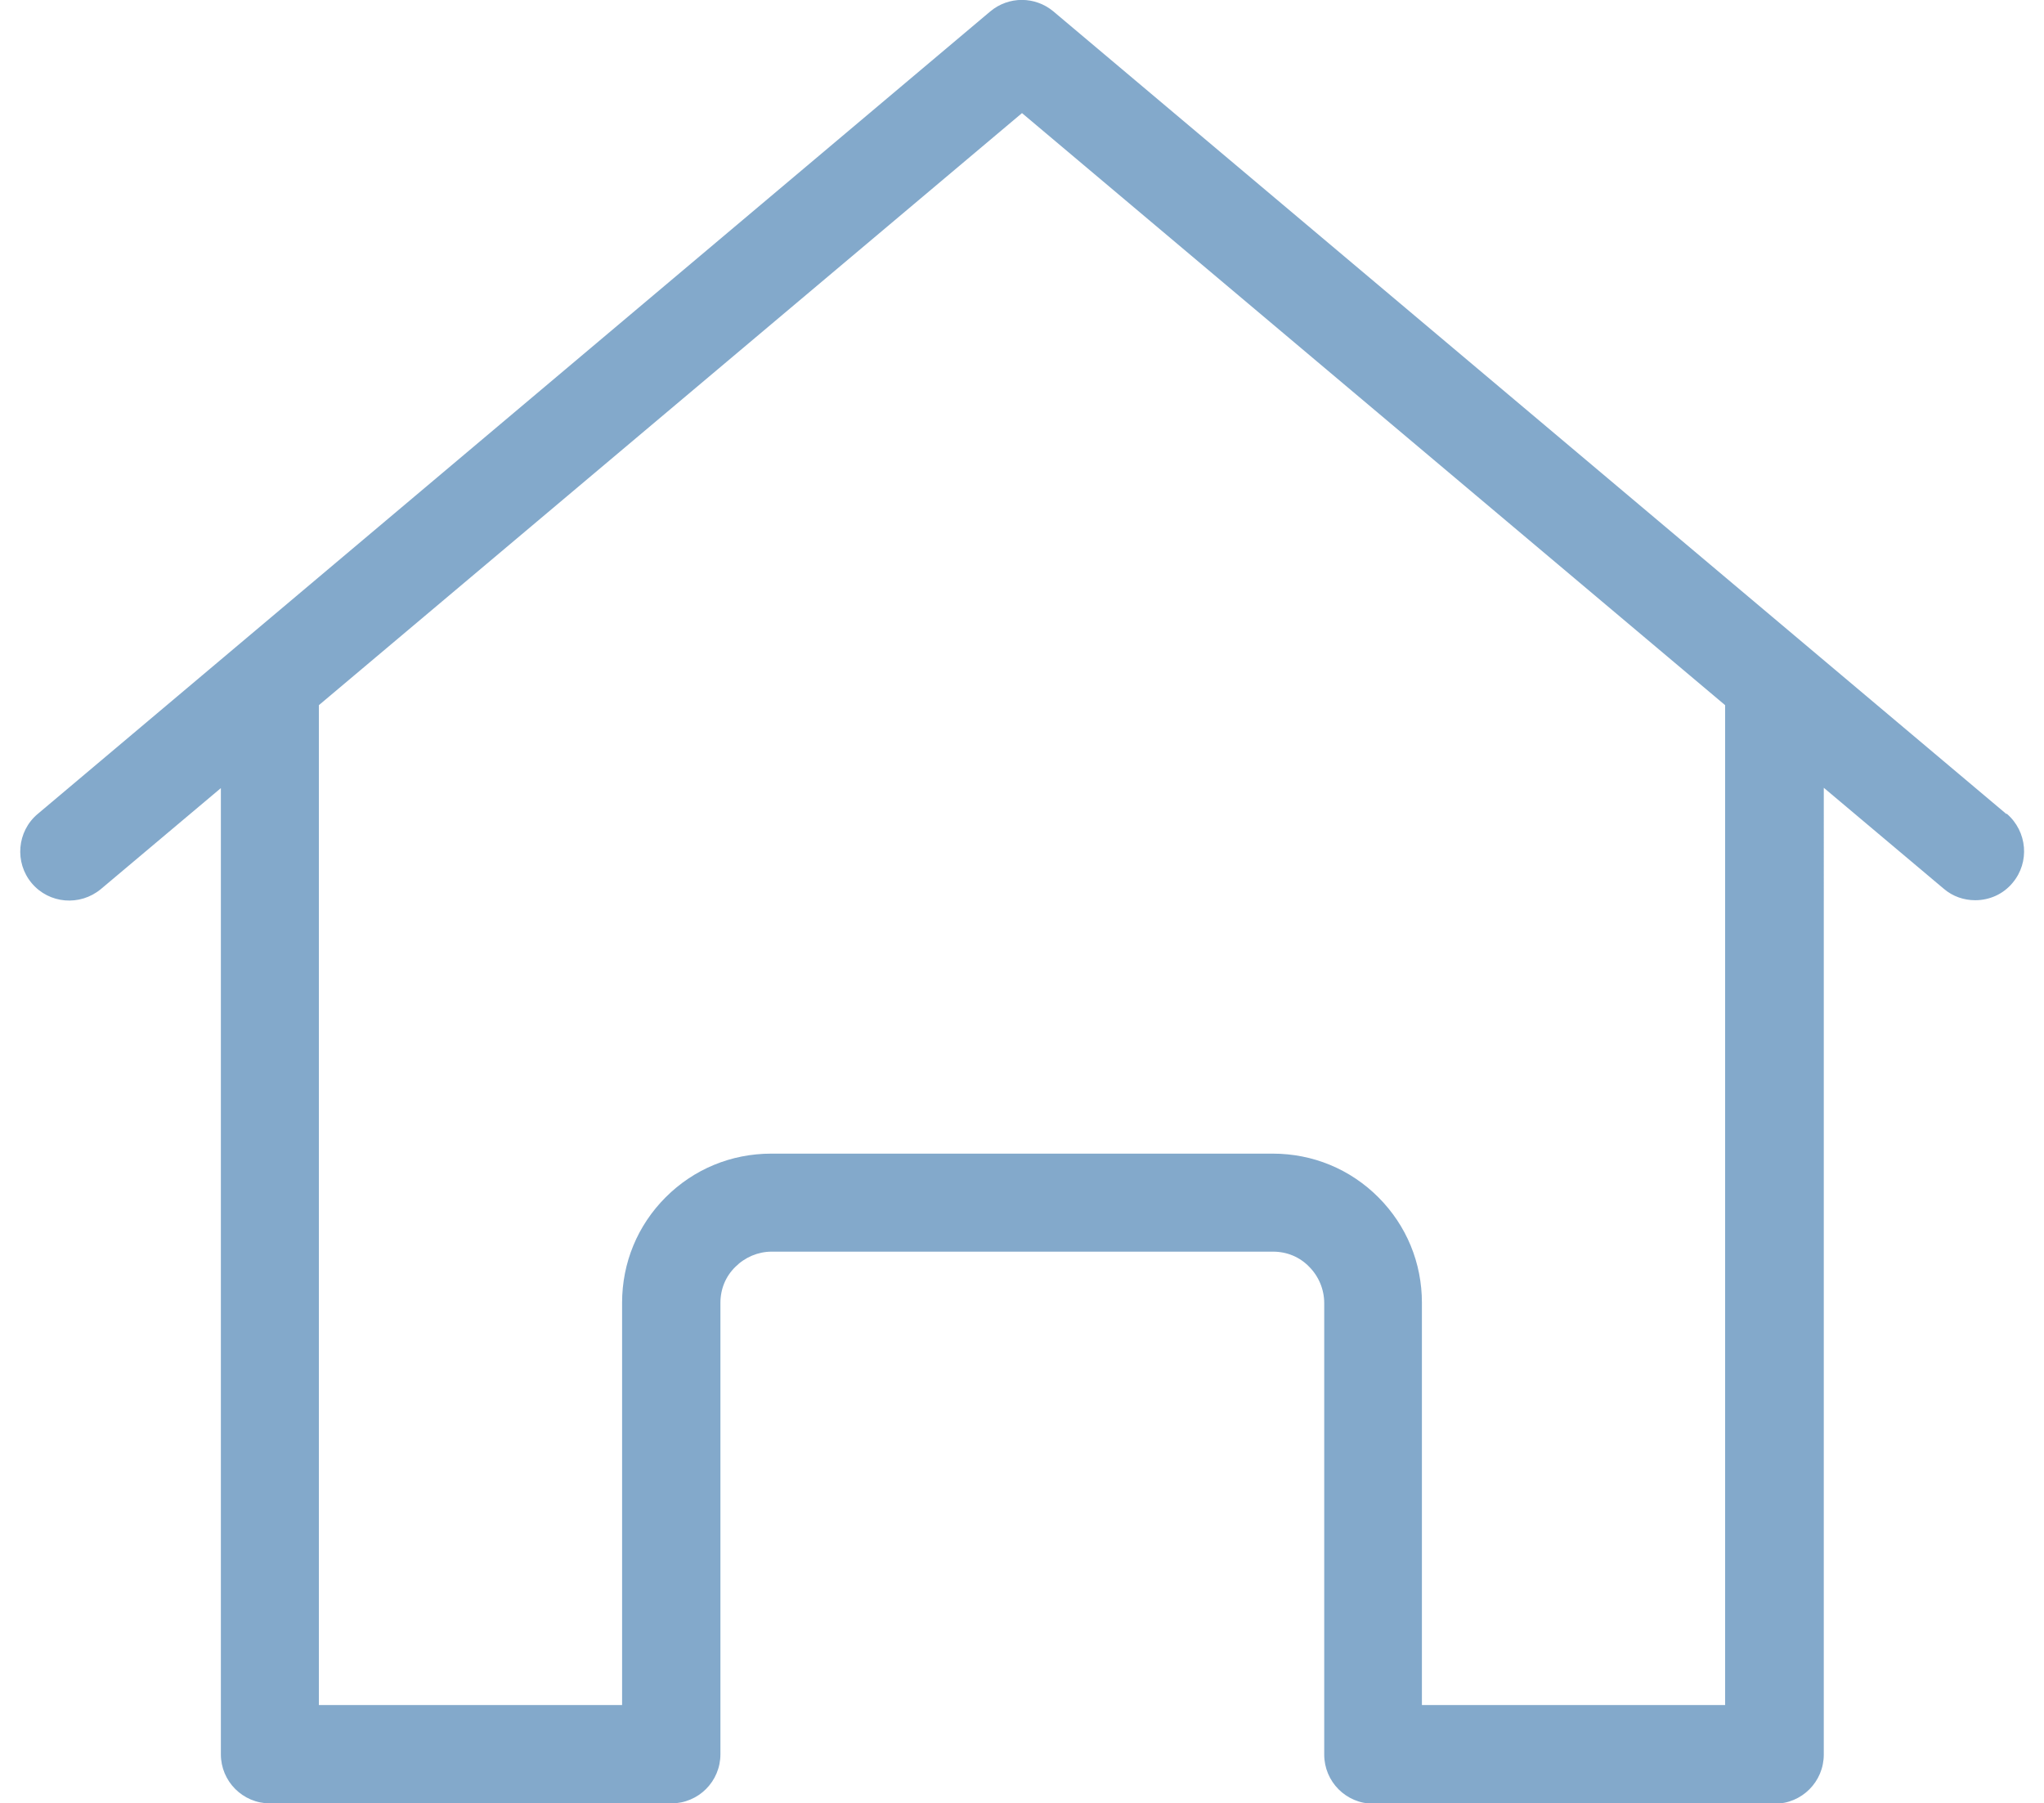
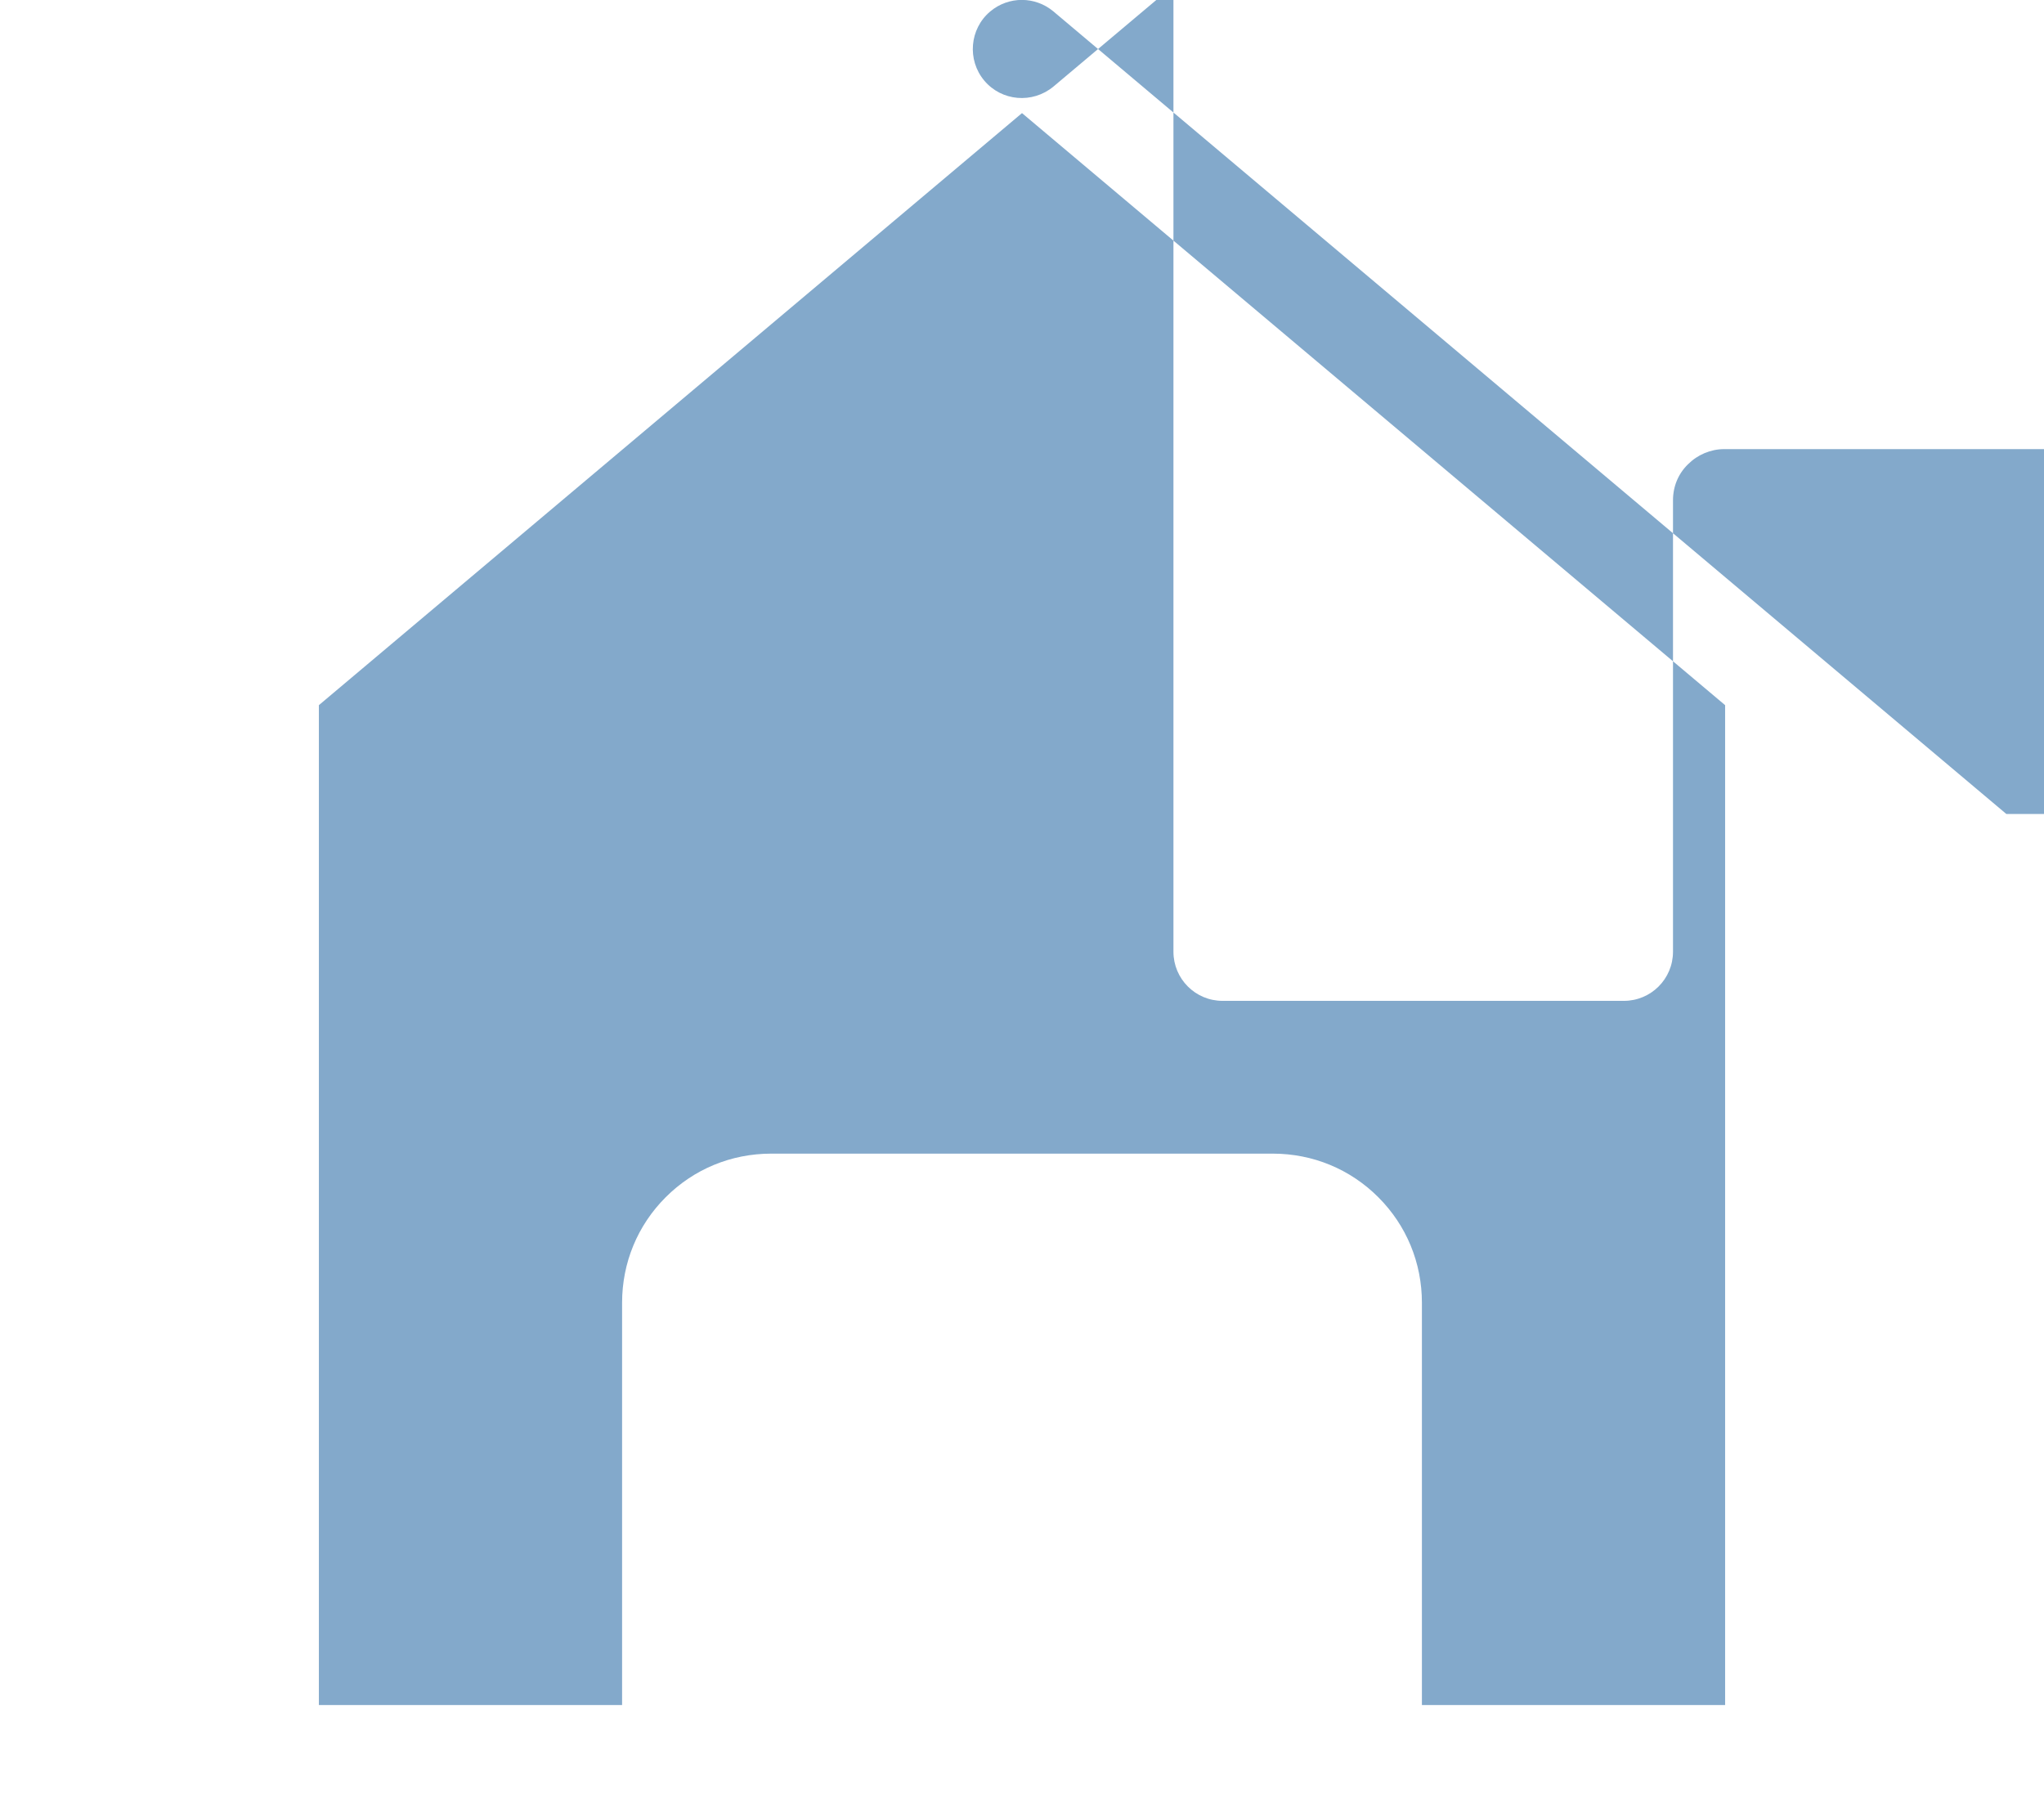
<svg xmlns="http://www.w3.org/2000/svg" id="Layout" width="61.526" height="54.268" viewBox="0 0 61.12 55">
  <defs>
    <style>.cls-1{fill:#83a9cb;}</style>
  </defs>
-   <path class="cls-1" d="M60.59,24.83L31.52,.35c-.56-.47-1.37-.47-1.93,0L.53,24.83c-.63,.53-.71,1.48-.18,2.11,.53,.63,1.47,.71,2.11,.18l3.66-3.08v29.47c0,.83,.67,1.5,1.5,1.5h12.24c.83,0,1.5-.67,1.5-1.5v-13.77c0-.42,.16-.81,.46-1.1,.29-.29,.69-.46,1.1-.46h15.3c.42,0,.81,.16,1.1,.46,.29,.29,.46,.69,.46,1.11v13.77c0,.83,.67,1.5,1.5,1.5h12.24c.83,0,1.5-.67,1.5-1.5V24.03l3.66,3.08c.28,.24,.62,.35,.96,.35,.43,0,.85-.18,1.14-.53,.53-.63,.45-1.57-.18-2.11Zm-8.58,27.18h-9.25v-12.27c0-1.22-.47-2.36-1.33-3.22-.86-.86-2-1.33-3.22-1.33h-15.3c-1.22,0-2.36,.47-3.22,1.33-.86,.86-1.33,2-1.33,3.22v12.27H9.11V21.51L30.56,3.45l21.45,18.06v30.5Z" />
+   <path class="cls-1" d="M60.59,24.83L31.52,.35c-.56-.47-1.37-.47-1.93,0c-.63,.53-.71,1.48-.18,2.11,.53,.63,1.47,.71,2.11,.18l3.66-3.08v29.47c0,.83,.67,1.5,1.5,1.5h12.24c.83,0,1.5-.67,1.5-1.5v-13.77c0-.42,.16-.81,.46-1.1,.29-.29,.69-.46,1.1-.46h15.3c.42,0,.81,.16,1.1,.46,.29,.29,.46,.69,.46,1.11v13.77c0,.83,.67,1.5,1.5,1.5h12.24c.83,0,1.5-.67,1.5-1.5V24.03l3.66,3.08c.28,.24,.62,.35,.96,.35,.43,0,.85-.18,1.14-.53,.53-.63,.45-1.57-.18-2.11Zm-8.58,27.18h-9.25v-12.27c0-1.22-.47-2.36-1.33-3.22-.86-.86-2-1.33-3.22-1.33h-15.3c-1.22,0-2.36,.47-3.22,1.33-.86,.86-1.33,2-1.33,3.22v12.27H9.11V21.51L30.56,3.45l21.45,18.06v30.5Z" />
</svg>